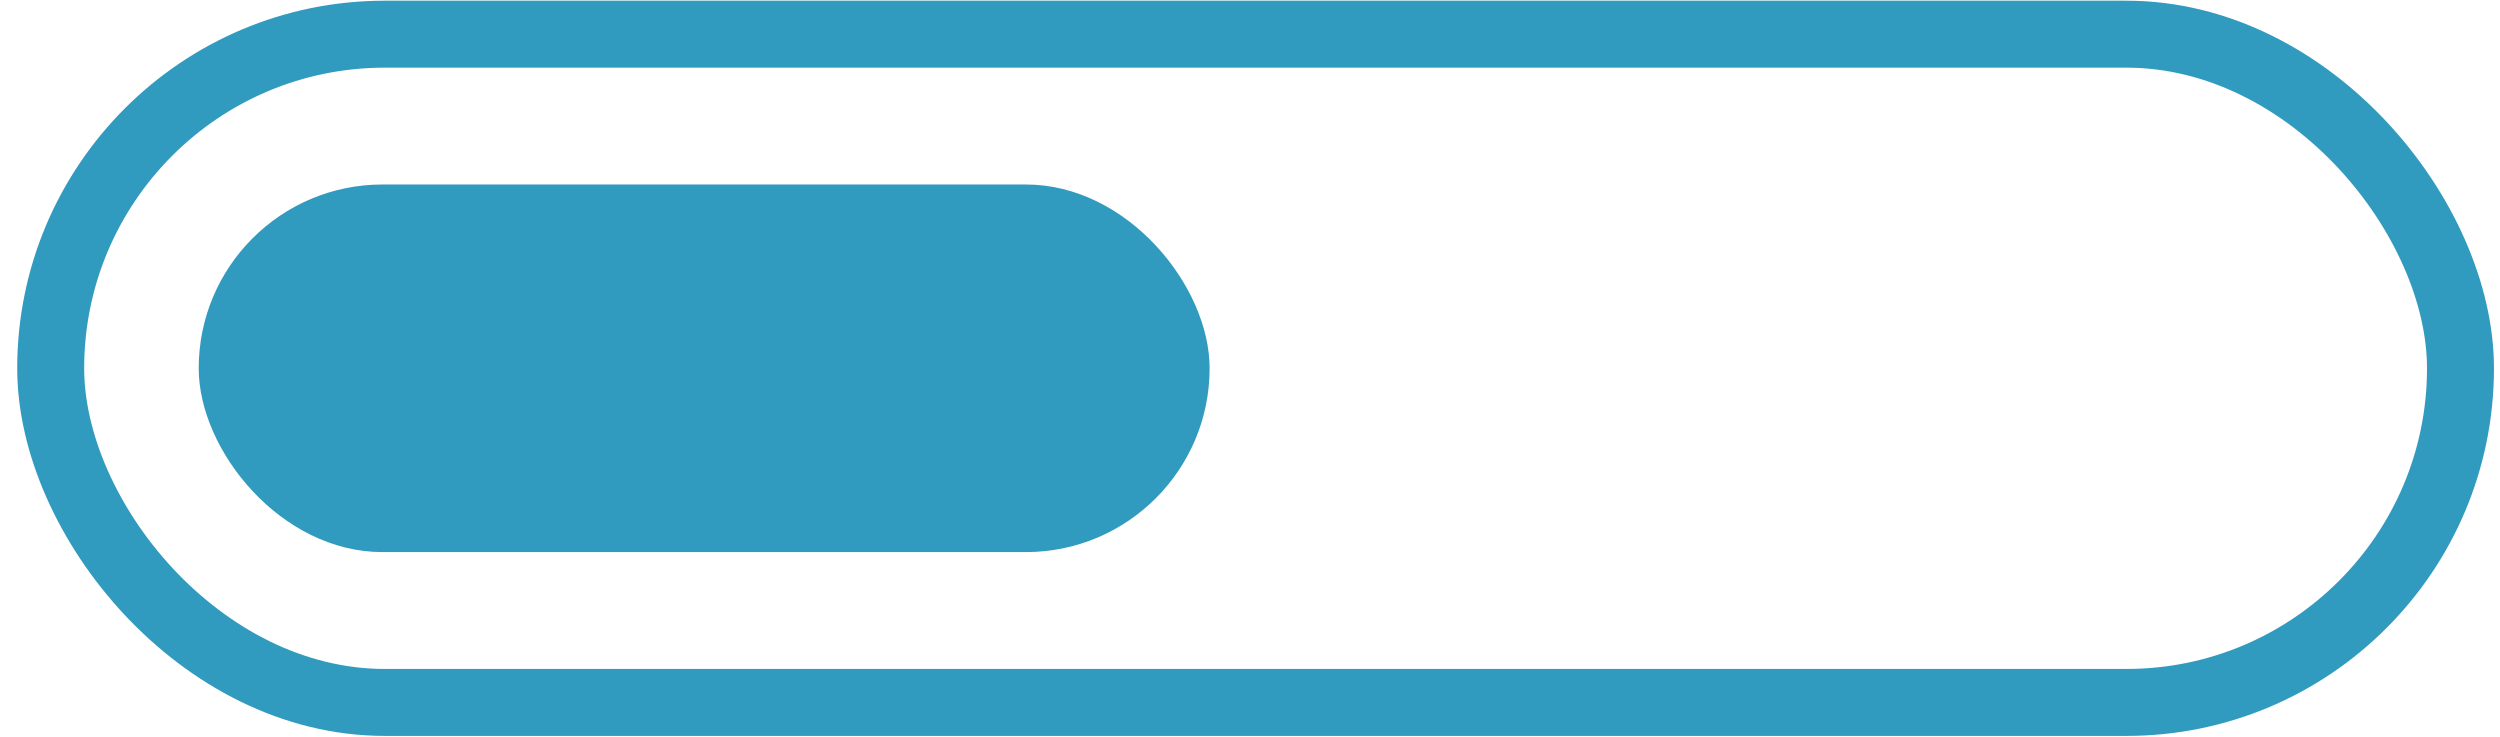
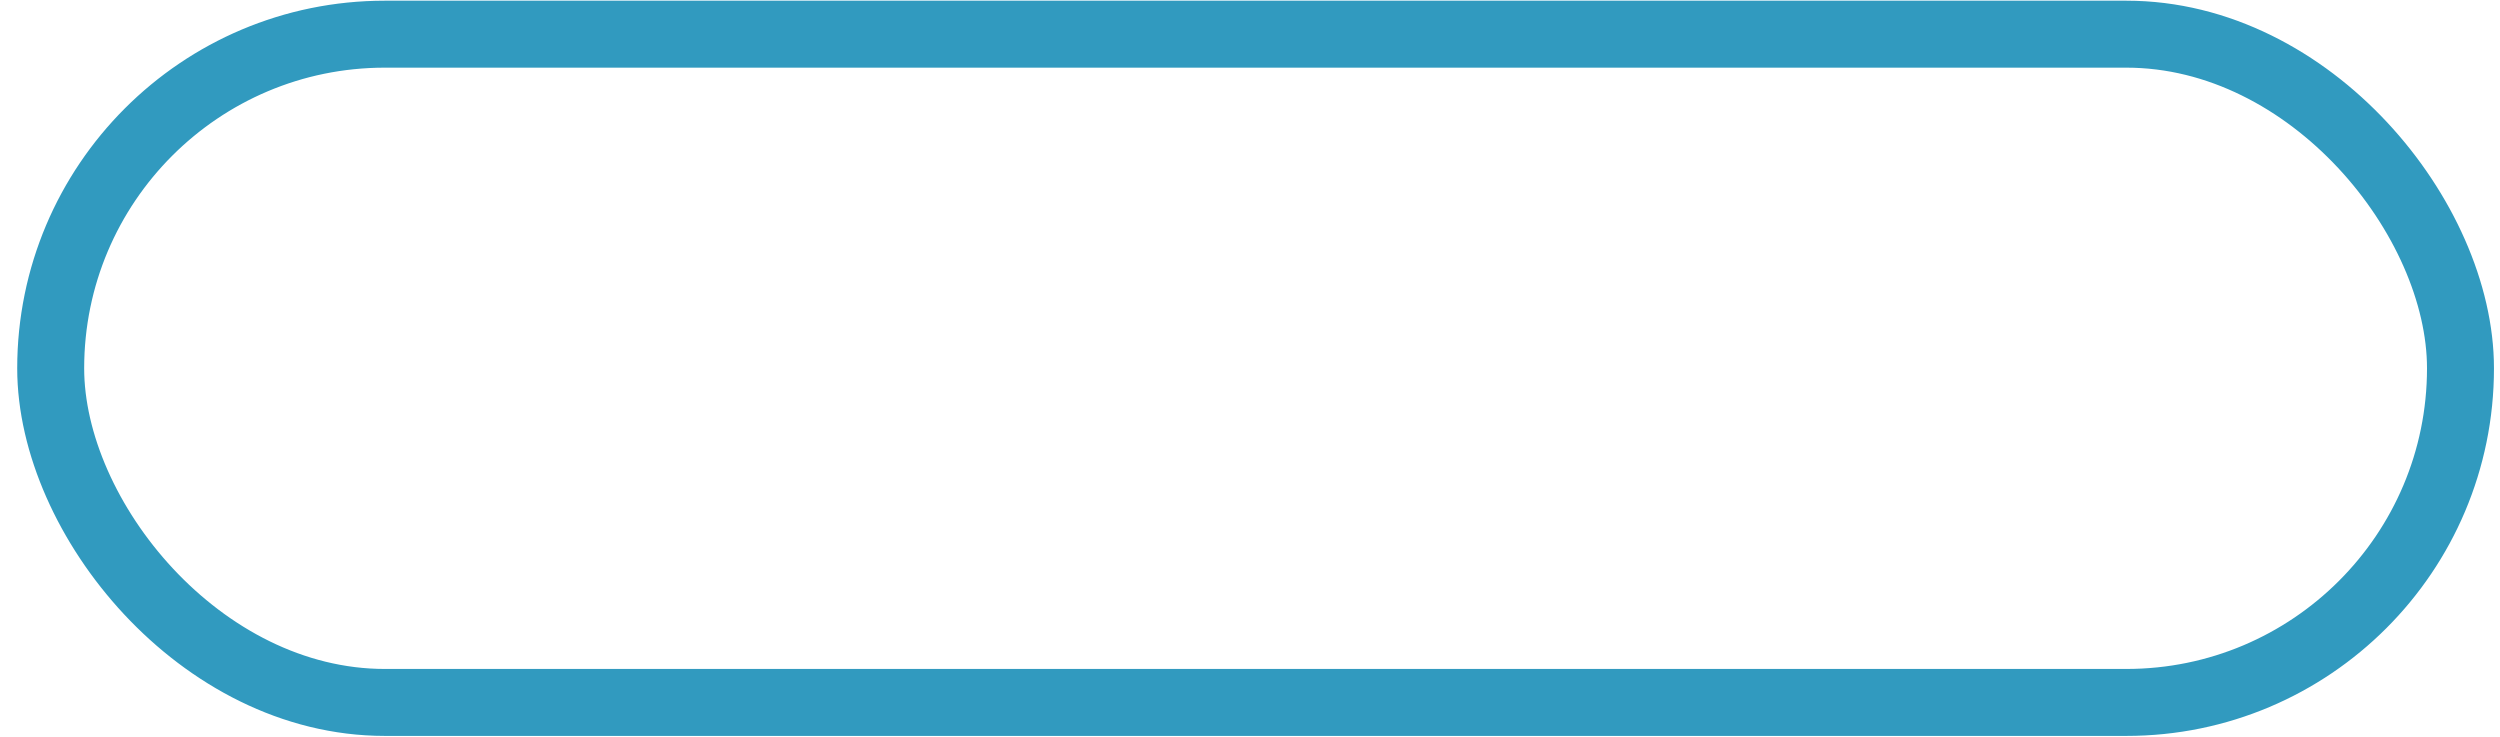
<svg xmlns="http://www.w3.org/2000/svg" width="112" height="33" viewBox="0 0 112 33" fill="none">
  <rect x="2.271" y="1.531" width="107.959" height="29.938" rx="14.969" stroke="#319ABF" stroke-width="3" />
-   <rect x="8.902" y="8.265" width="45.289" height="16.469" rx="8.234" fill="#319ABF" />
</svg>